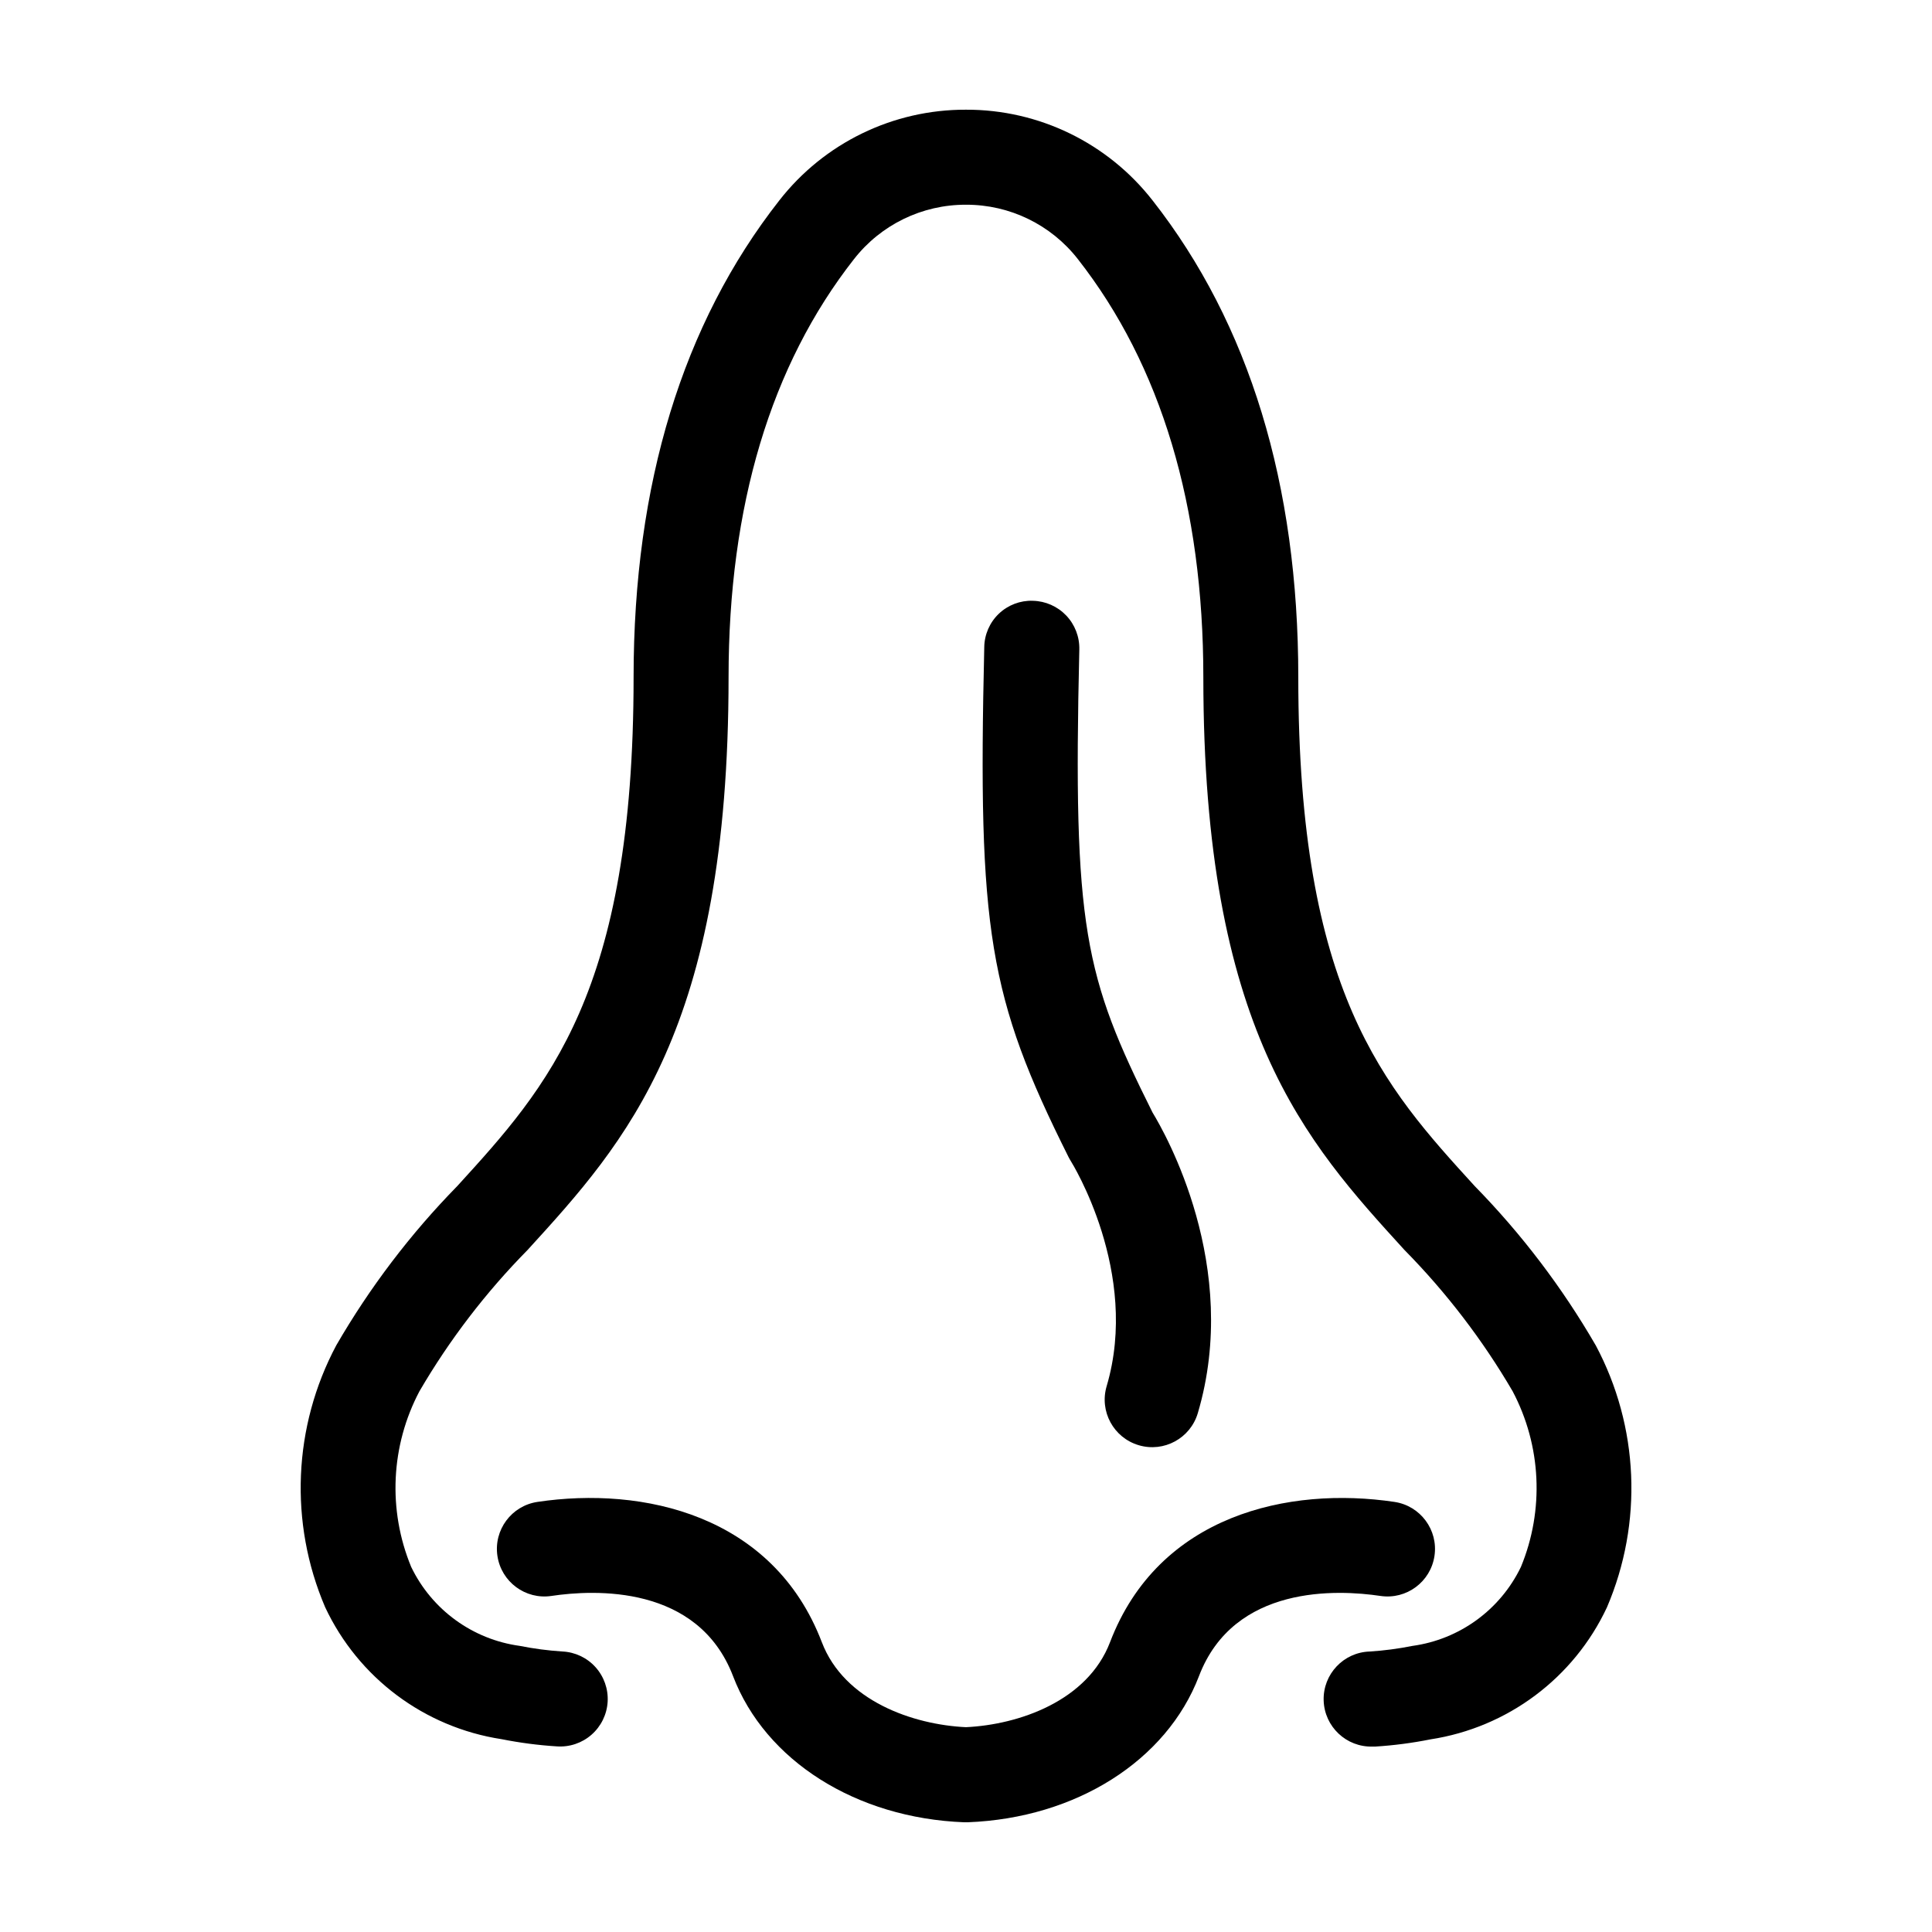
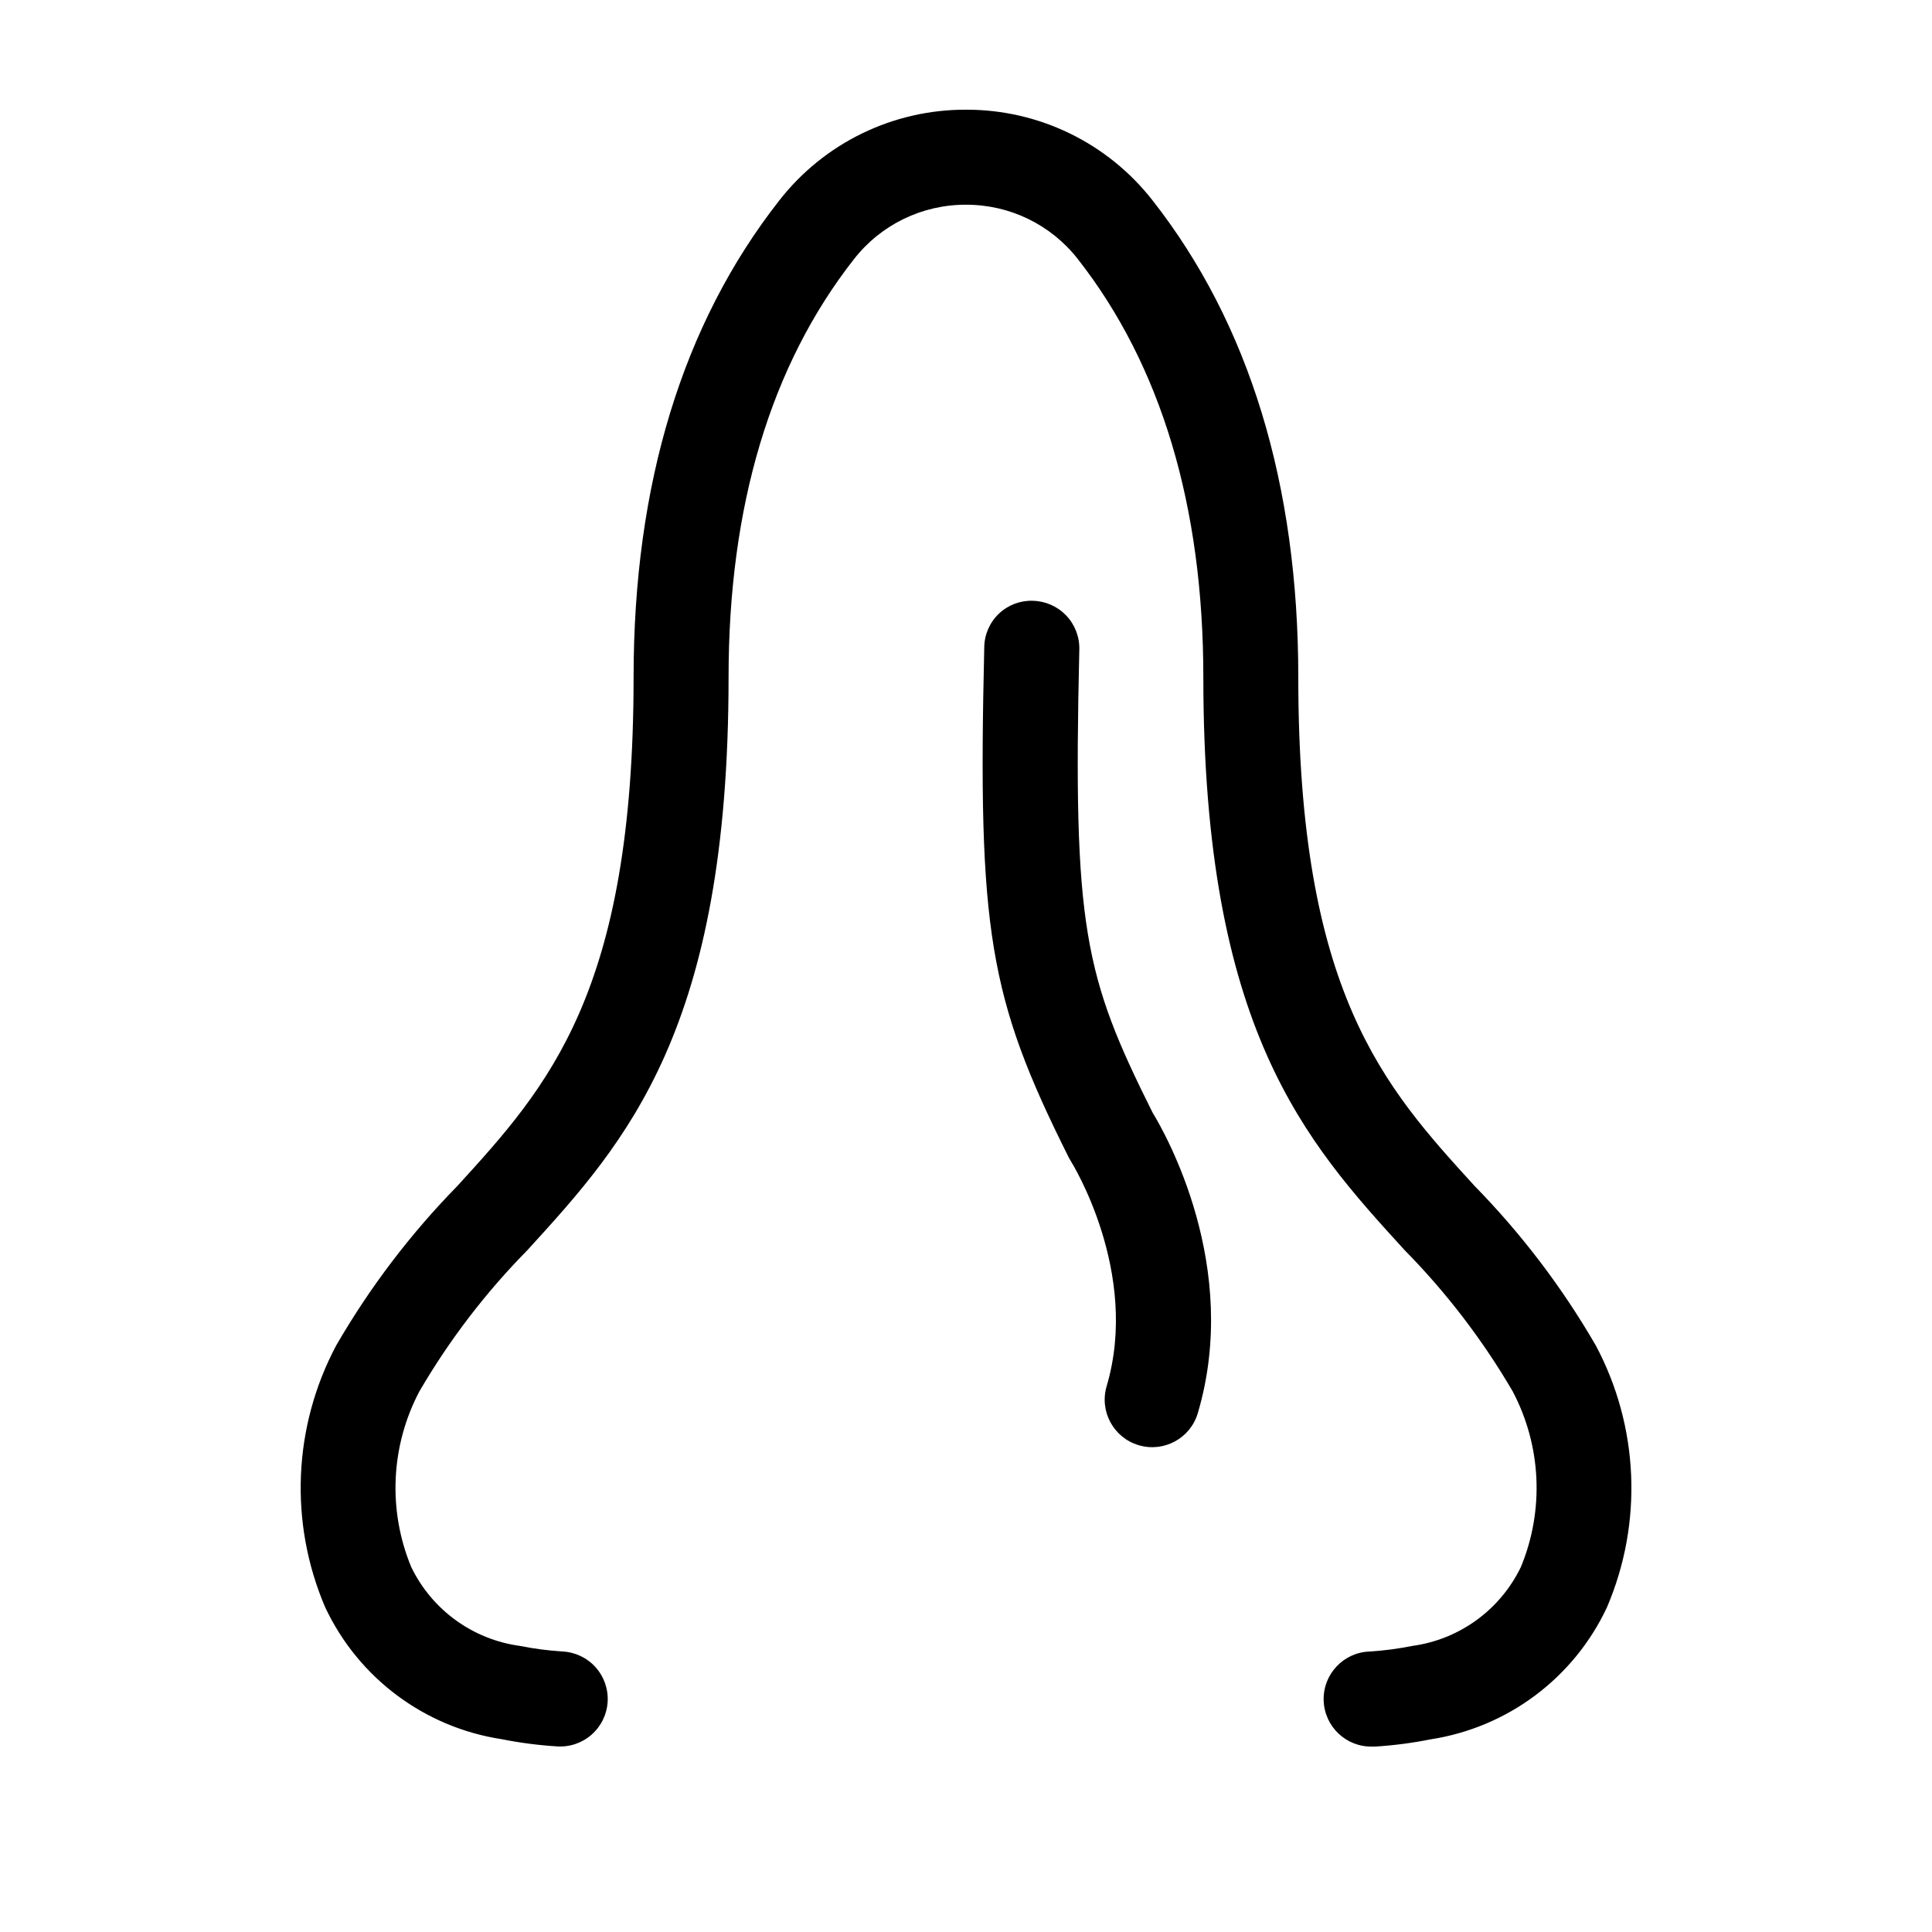
<svg xmlns="http://www.w3.org/2000/svg" fill="#000000" width="800px" height="800px" version="1.1" viewBox="144 144 512 512">
  <g>
-     <path d="m509.83 566.94c6.883 1.027 13.293-3.719 14.32-10.602 1.027-6.879-3.719-13.289-10.602-14.316-27.992-4.18-62.473 3.406-75.371 37.16-5.969 15.617-24.184 21.879-38.195 22.539-14-0.66-32.242-6.926-38.195-22.539-12.922-33.754-47.41-41.348-75.371-37.16h0.004c-6.879 1.027-11.625 7.438-10.598 14.316 1.027 6.883 7.438 11.629 14.316 10.602 11.359-1.703 38.832-3.023 48.125 21.246 8.566 22.434 32.625 37.633 61.238 38.734l1.004-0.004c28.613-1.098 52.652-16.297 61.238-38.734 9.262-24.27 36.73-22.938 48.086-21.242z" />
    <path d="m566.89 500.54c-8.895-15.367-19.68-29.559-32.102-42.242-24.031-26.348-46.727-51.238-46.727-134.79 0-51.16-12.984-93.68-38.598-126.37v0.004c-11.879-15.242-30.145-24.133-49.469-24.07-19.324-0.066-37.586 8.812-49.469 24.047-25.625 32.676-38.617 75.184-38.617 126.35 0 83.594-22.672 108.48-46.715 134.84-12.414 12.676-23.188 26.859-32.078 42.219-11.441 21.484-12.527 47-2.953 69.383 8.781 18.734 26.32 31.855 46.77 34.988 4.824 0.961 9.703 1.598 14.609 1.906 3.363 0.246 6.688-0.867 9.223-3.094 2.535-2.223 4.07-5.367 4.269-8.734 0.195-3.367-0.969-6.672-3.227-9.176-2.262-2.5-5.43-3.992-8.797-4.141-3.777-0.246-7.535-0.738-11.246-1.48-12.504-1.703-23.32-9.566-28.797-20.934-6.231-15.082-5.422-32.152 2.207-46.574 7.945-13.609 17.562-26.172 28.625-37.398 26.199-28.719 53.281-58.441 53.281-151.81 0-45.395 11.184-82.676 33.25-110.81h0.004c7.129-9.125 18.078-14.441 29.66-14.398 11.582-0.039 22.531 5.281 29.656 14.414 22.051 28.152 33.25 65.441 33.25 110.84 0 93.312 27.102 123.02 53.309 151.76h0.004c11.062 11.23 20.684 23.797 28.641 37.406 7.629 14.426 8.438 31.496 2.207 46.578-5.477 11.367-16.293 19.23-28.793 20.934-3.715 0.742-7.473 1.238-11.25 1.48-6.957 0.199-12.434 6.004-12.234 12.957 0.203 6.957 6.004 12.434 12.961 12.234h0.742-0.004c4.906-0.309 9.789-0.945 14.609-1.91 20.449-3.133 37.988-16.254 46.766-34.984 9.586-22.398 8.496-47.938-2.969-69.434z" />
    <path d="m417.73 303.21c-3.352-0.113-6.606 1.125-9.031 3.438-2.426 2.316-3.816 5.508-3.859 8.859-1.758 75.098 1.164 92.777 22.324 135.1 0.191 0.383 0.43 0.789 0.648 1.148 0.223 0.359 18.367 29.473 9.465 59.59-1.977 6.672 1.832 13.68 8.504 15.652 6.672 1.977 13.68-1.832 15.652-8.504 11.508-38.867-8.672-74.227-11.992-79.656-18.055-36.184-21.137-48.871-19.41-122.72 0.082-3.344-1.168-6.582-3.477-9.004-2.309-2.418-5.484-3.824-8.824-3.898z" />
  </g>
</svg>